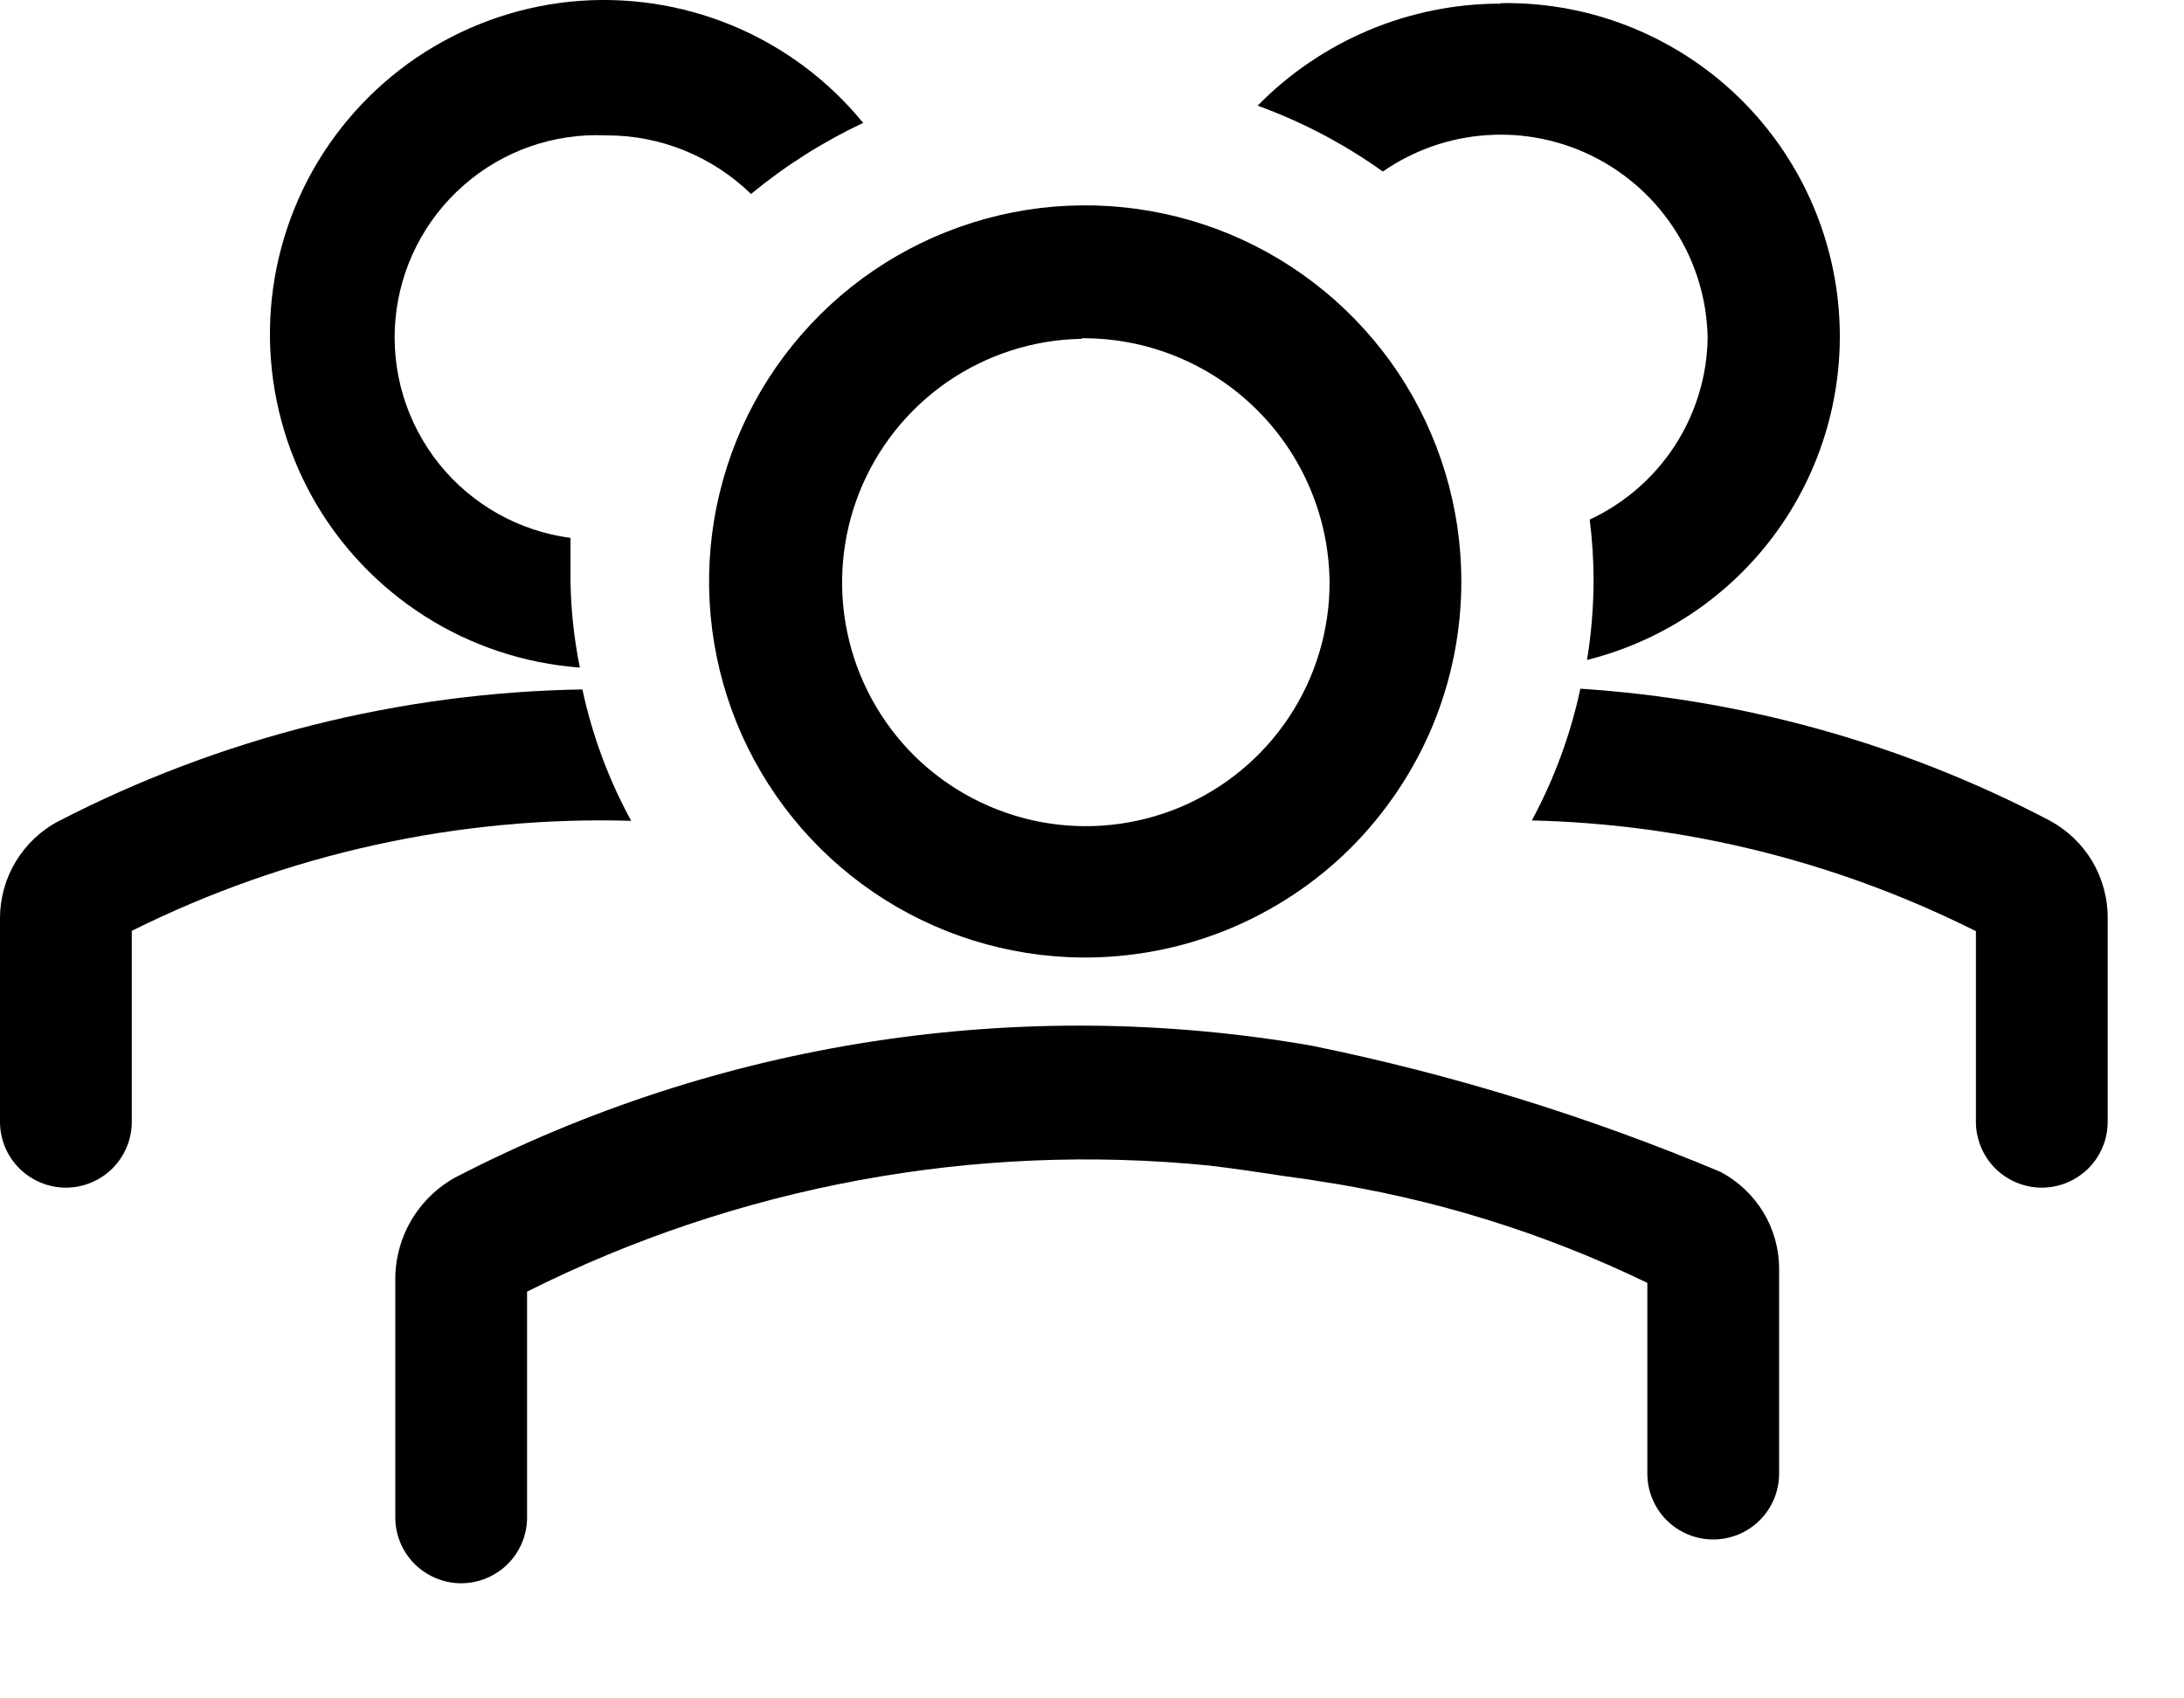
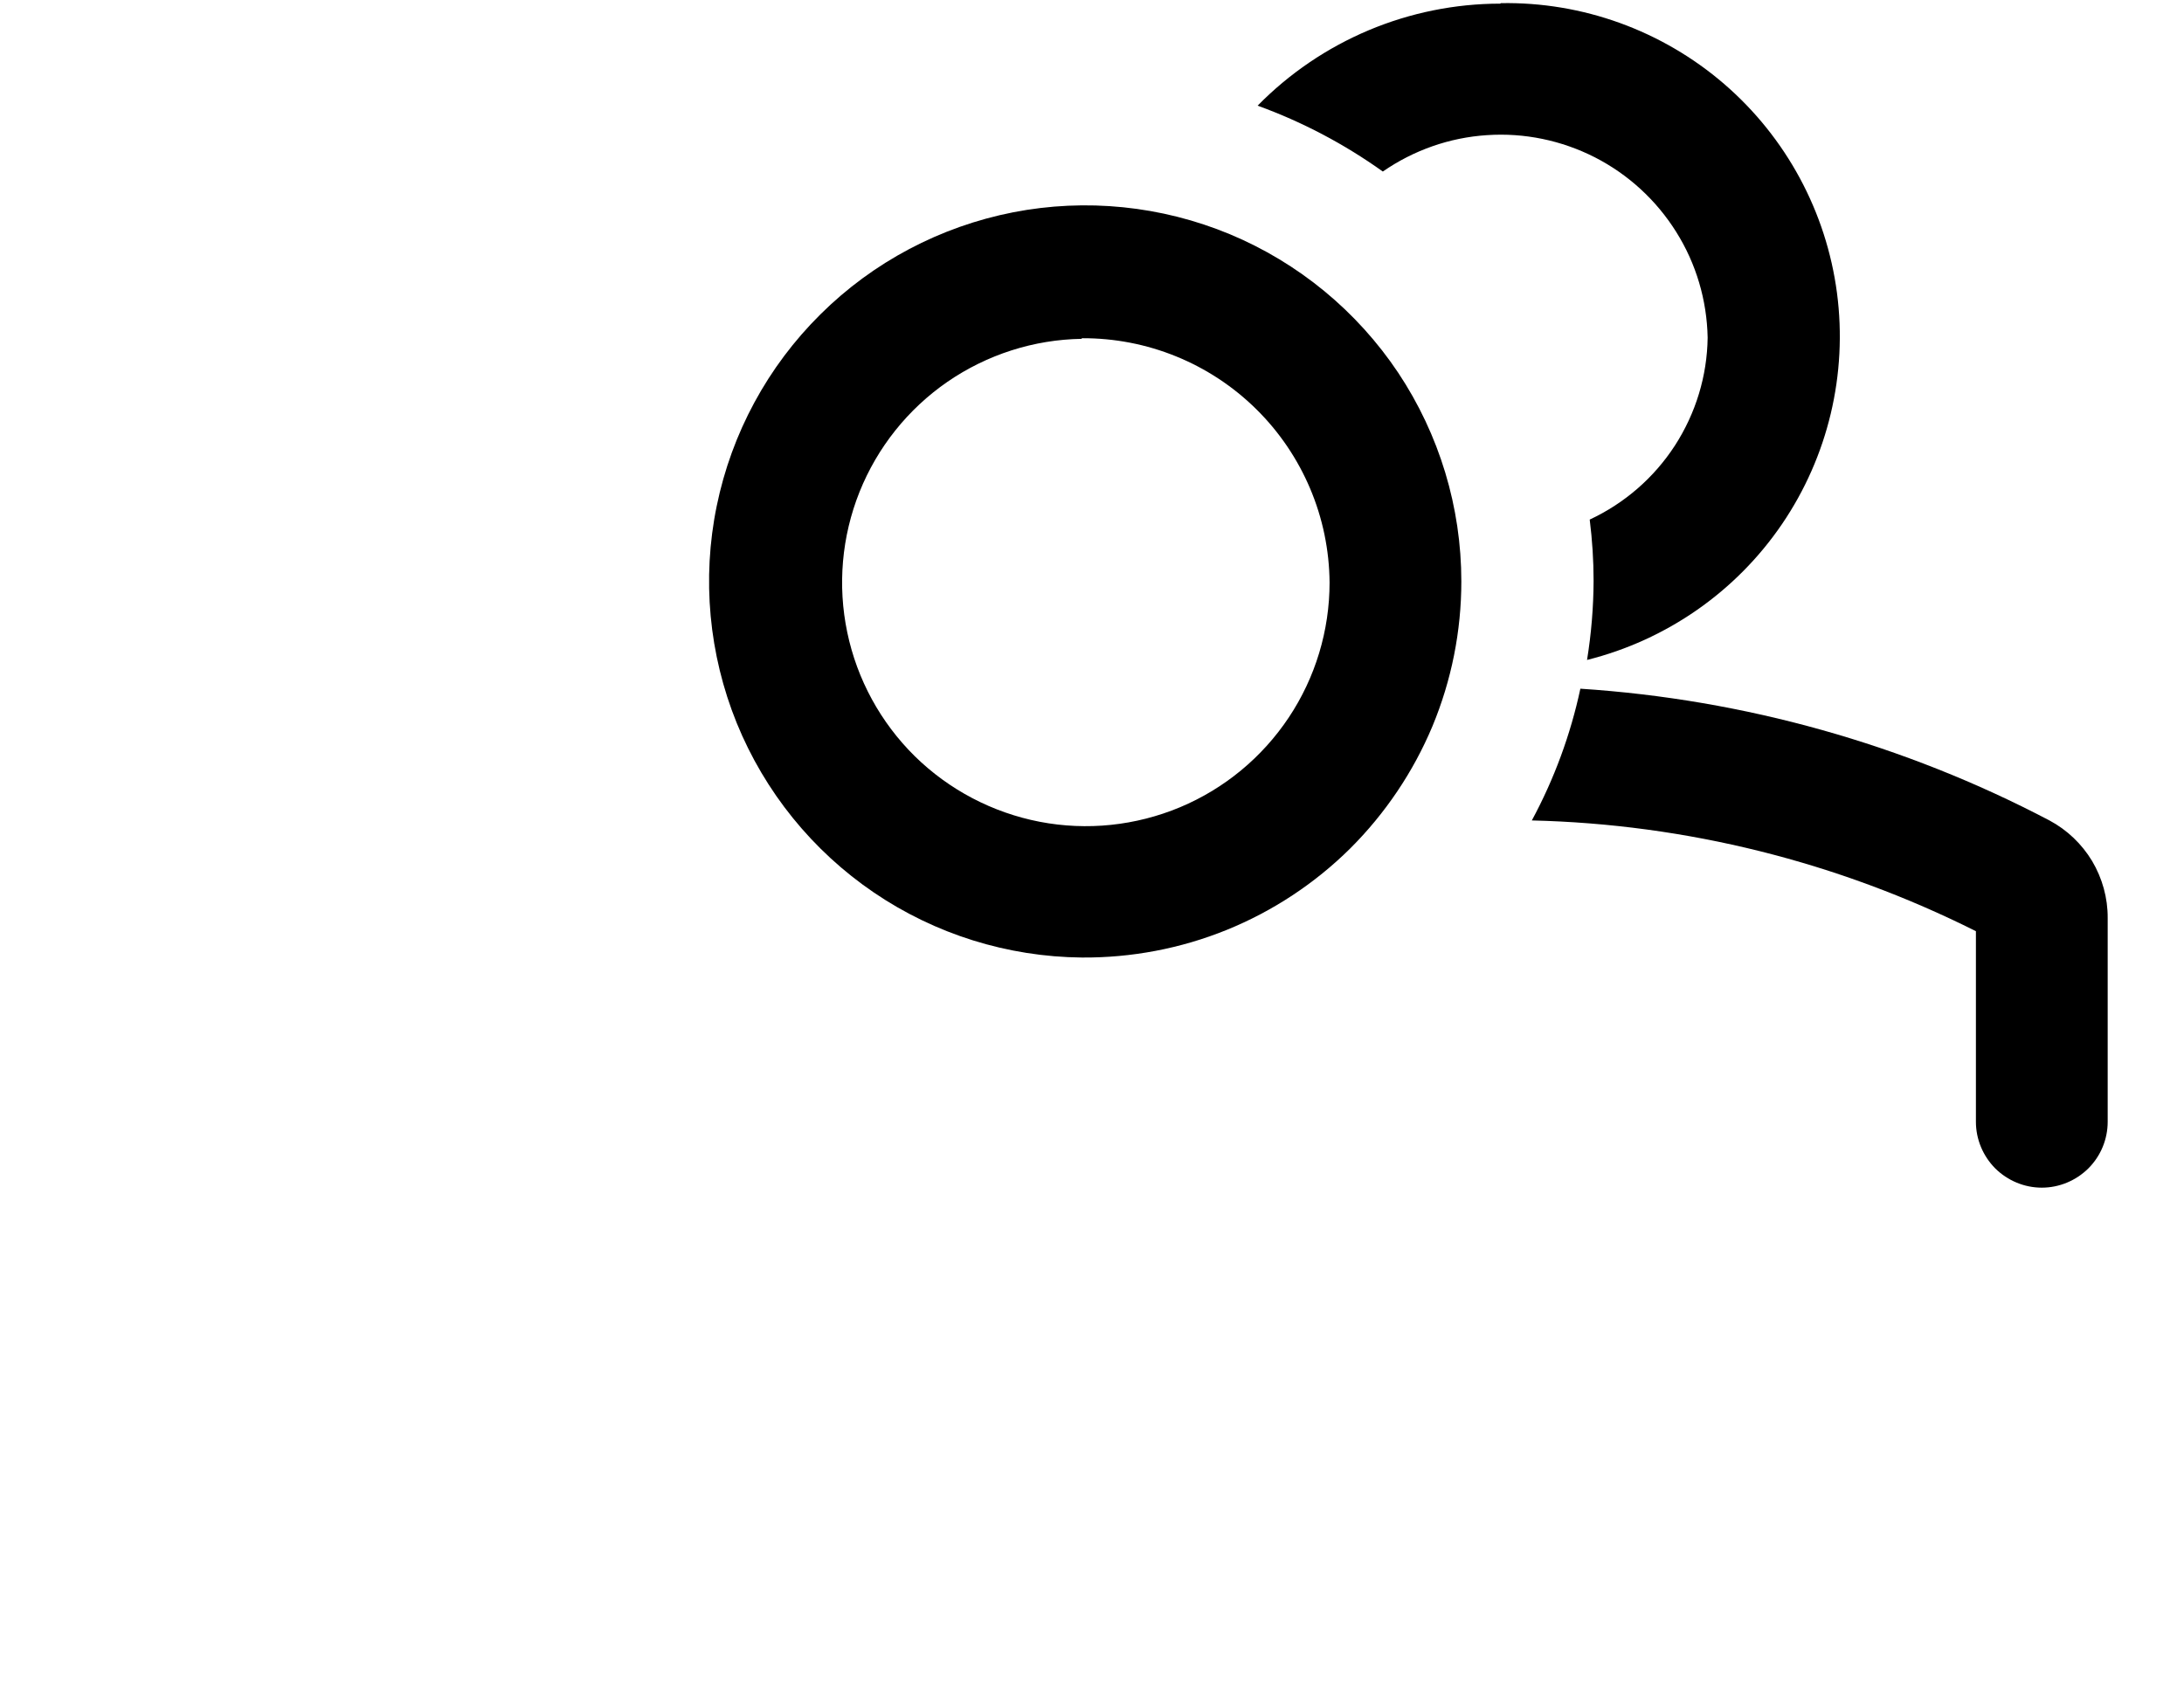
<svg xmlns="http://www.w3.org/2000/svg" width="18" height="14" viewBox="0 0 18 14" fill="currentColor">
  <path d="M8.916 7.893C8.304 7.887 7.708 7.701 7.202 7.357C6.696 7.013 6.303 6.527 6.072 5.96C5.842 5.393 5.784 4.77 5.907 4.171C6.03 3.571 6.327 3.022 6.762 2.591C7.196 2.16 7.749 1.868 8.35 1.75C8.95 1.633 9.572 1.696 10.137 1.931C10.702 2.167 11.184 2.564 11.524 3.073C11.863 3.583 12.044 4.181 12.044 4.793C12.044 5.202 11.963 5.608 11.806 5.986C11.648 6.363 11.417 6.706 11.127 6.995C10.836 7.283 10.49 7.511 10.111 7.665C9.732 7.819 9.325 7.896 8.916 7.893ZM8.916 2.793C8.52 2.799 8.135 2.923 7.809 3.147C7.483 3.372 7.231 3.688 7.084 4.055C6.937 4.423 6.902 4.826 6.983 5.213C7.064 5.601 7.258 5.956 7.54 6.234C7.822 6.511 8.181 6.699 8.569 6.774C8.958 6.849 9.36 6.807 9.726 6.654C10.091 6.501 10.402 6.244 10.622 5.914C10.841 5.585 10.958 5.198 10.958 4.802C10.954 4.264 10.736 3.75 10.354 3.373C9.971 2.995 9.454 2.785 8.916 2.788V2.793Z" />
-   <path d="M4.8 5.683C3.297 5.708 1.819 6.079 0.483 6.769C0.337 6.845 0.215 6.961 0.13 7.102C0.045 7.242 0 7.404 0 7.569V9.247C0 9.391 0.057 9.529 0.159 9.631C0.261 9.732 0.399 9.79 0.543 9.79C0.687 9.79 0.825 9.732 0.927 9.631C1.029 9.529 1.086 9.391 1.086 9.247V7.673C2.363 7.037 3.776 6.725 5.202 6.766C5.016 6.426 4.881 6.061 4.8 5.683Z" />
  <path d="M16.891 6.763C15.693 6.134 14.375 5.765 13.025 5.677C12.944 6.056 12.809 6.422 12.625 6.763C13.897 6.793 15.147 7.105 16.285 7.676V9.247C16.285 9.391 16.343 9.529 16.444 9.631C16.546 9.732 16.684 9.79 16.828 9.79C16.972 9.79 17.11 9.732 17.212 9.631C17.314 9.529 17.371 9.391 17.371 9.247V7.567C17.372 7.402 17.327 7.24 17.243 7.098C17.158 6.957 17.037 6.841 16.891 6.763Z" />
-   <path d="M4.702 4.797V4.434C4.276 4.378 3.888 4.159 3.619 3.824C3.35 3.488 3.221 3.062 3.259 2.634C3.297 2.206 3.499 1.809 3.823 1.526C4.146 1.243 4.566 1.096 4.996 1.116C5.442 1.114 5.87 1.288 6.19 1.599C6.472 1.366 6.783 1.169 7.114 1.013C6.825 0.659 6.453 0.383 6.032 0.209C5.61 0.035 5.151 -0.032 4.698 0.014C4.244 0.061 3.809 0.22 3.431 0.476C3.054 0.733 2.746 1.079 2.535 1.484C2.325 1.889 2.218 2.339 2.225 2.796C2.232 3.252 2.352 3.699 2.574 4.098C2.796 4.496 3.115 4.833 3.499 5.078C3.884 5.324 4.324 5.469 4.779 5.503C4.732 5.27 4.706 5.034 4.702 4.797Z" />
-   <path d="M14.18 9.66C13.094 9.204 11.966 8.855 10.812 8.62C8.403 8.201 5.923 8.582 3.752 9.706C3.598 9.791 3.47 9.918 3.383 10.071C3.296 10.224 3.253 10.398 3.258 10.575V12.508C3.258 12.652 3.315 12.79 3.417 12.892C3.519 12.993 3.657 13.051 3.801 13.051C3.945 13.051 4.083 12.993 4.185 12.892C4.287 12.79 4.344 12.652 4.344 12.508V10.647C6.083 9.775 8.033 9.415 9.968 9.608C10.186 9.634 10.397 9.666 10.608 9.698C10.692 9.711 10.776 9.719 10.86 9.735C11.803 9.876 12.719 10.159 13.577 10.575V12.147C13.577 12.291 13.634 12.429 13.736 12.531C13.838 12.633 13.976 12.69 14.12 12.69C14.264 12.69 14.402 12.633 14.504 12.531C14.606 12.429 14.663 12.291 14.663 12.147V10.464C14.664 10.298 14.619 10.136 14.534 9.994C14.448 9.853 14.326 9.737 14.18 9.66Z" />
  <path d="M12.365 0.03C11.993 0.03 11.624 0.105 11.281 0.249C10.937 0.394 10.626 0.605 10.365 0.871C10.732 1.004 11.079 1.187 11.397 1.414C11.651 1.238 11.947 1.134 12.255 1.114C12.563 1.093 12.87 1.157 13.145 1.297C13.42 1.438 13.651 1.65 13.815 1.912C13.979 2.173 14.068 2.474 14.074 2.783C14.07 3.099 13.976 3.407 13.804 3.673C13.632 3.938 13.389 4.149 13.102 4.283C13.123 4.45 13.134 4.619 13.134 4.788C13.133 5.006 13.115 5.224 13.08 5.44C13.735 5.276 14.307 4.878 14.687 4.32C15.066 3.763 15.228 3.085 15.14 2.415C15.052 1.746 14.721 1.133 14.21 0.692C13.699 0.252 13.044 0.014 12.369 0.026L12.365 0.03Z" />
</svg>